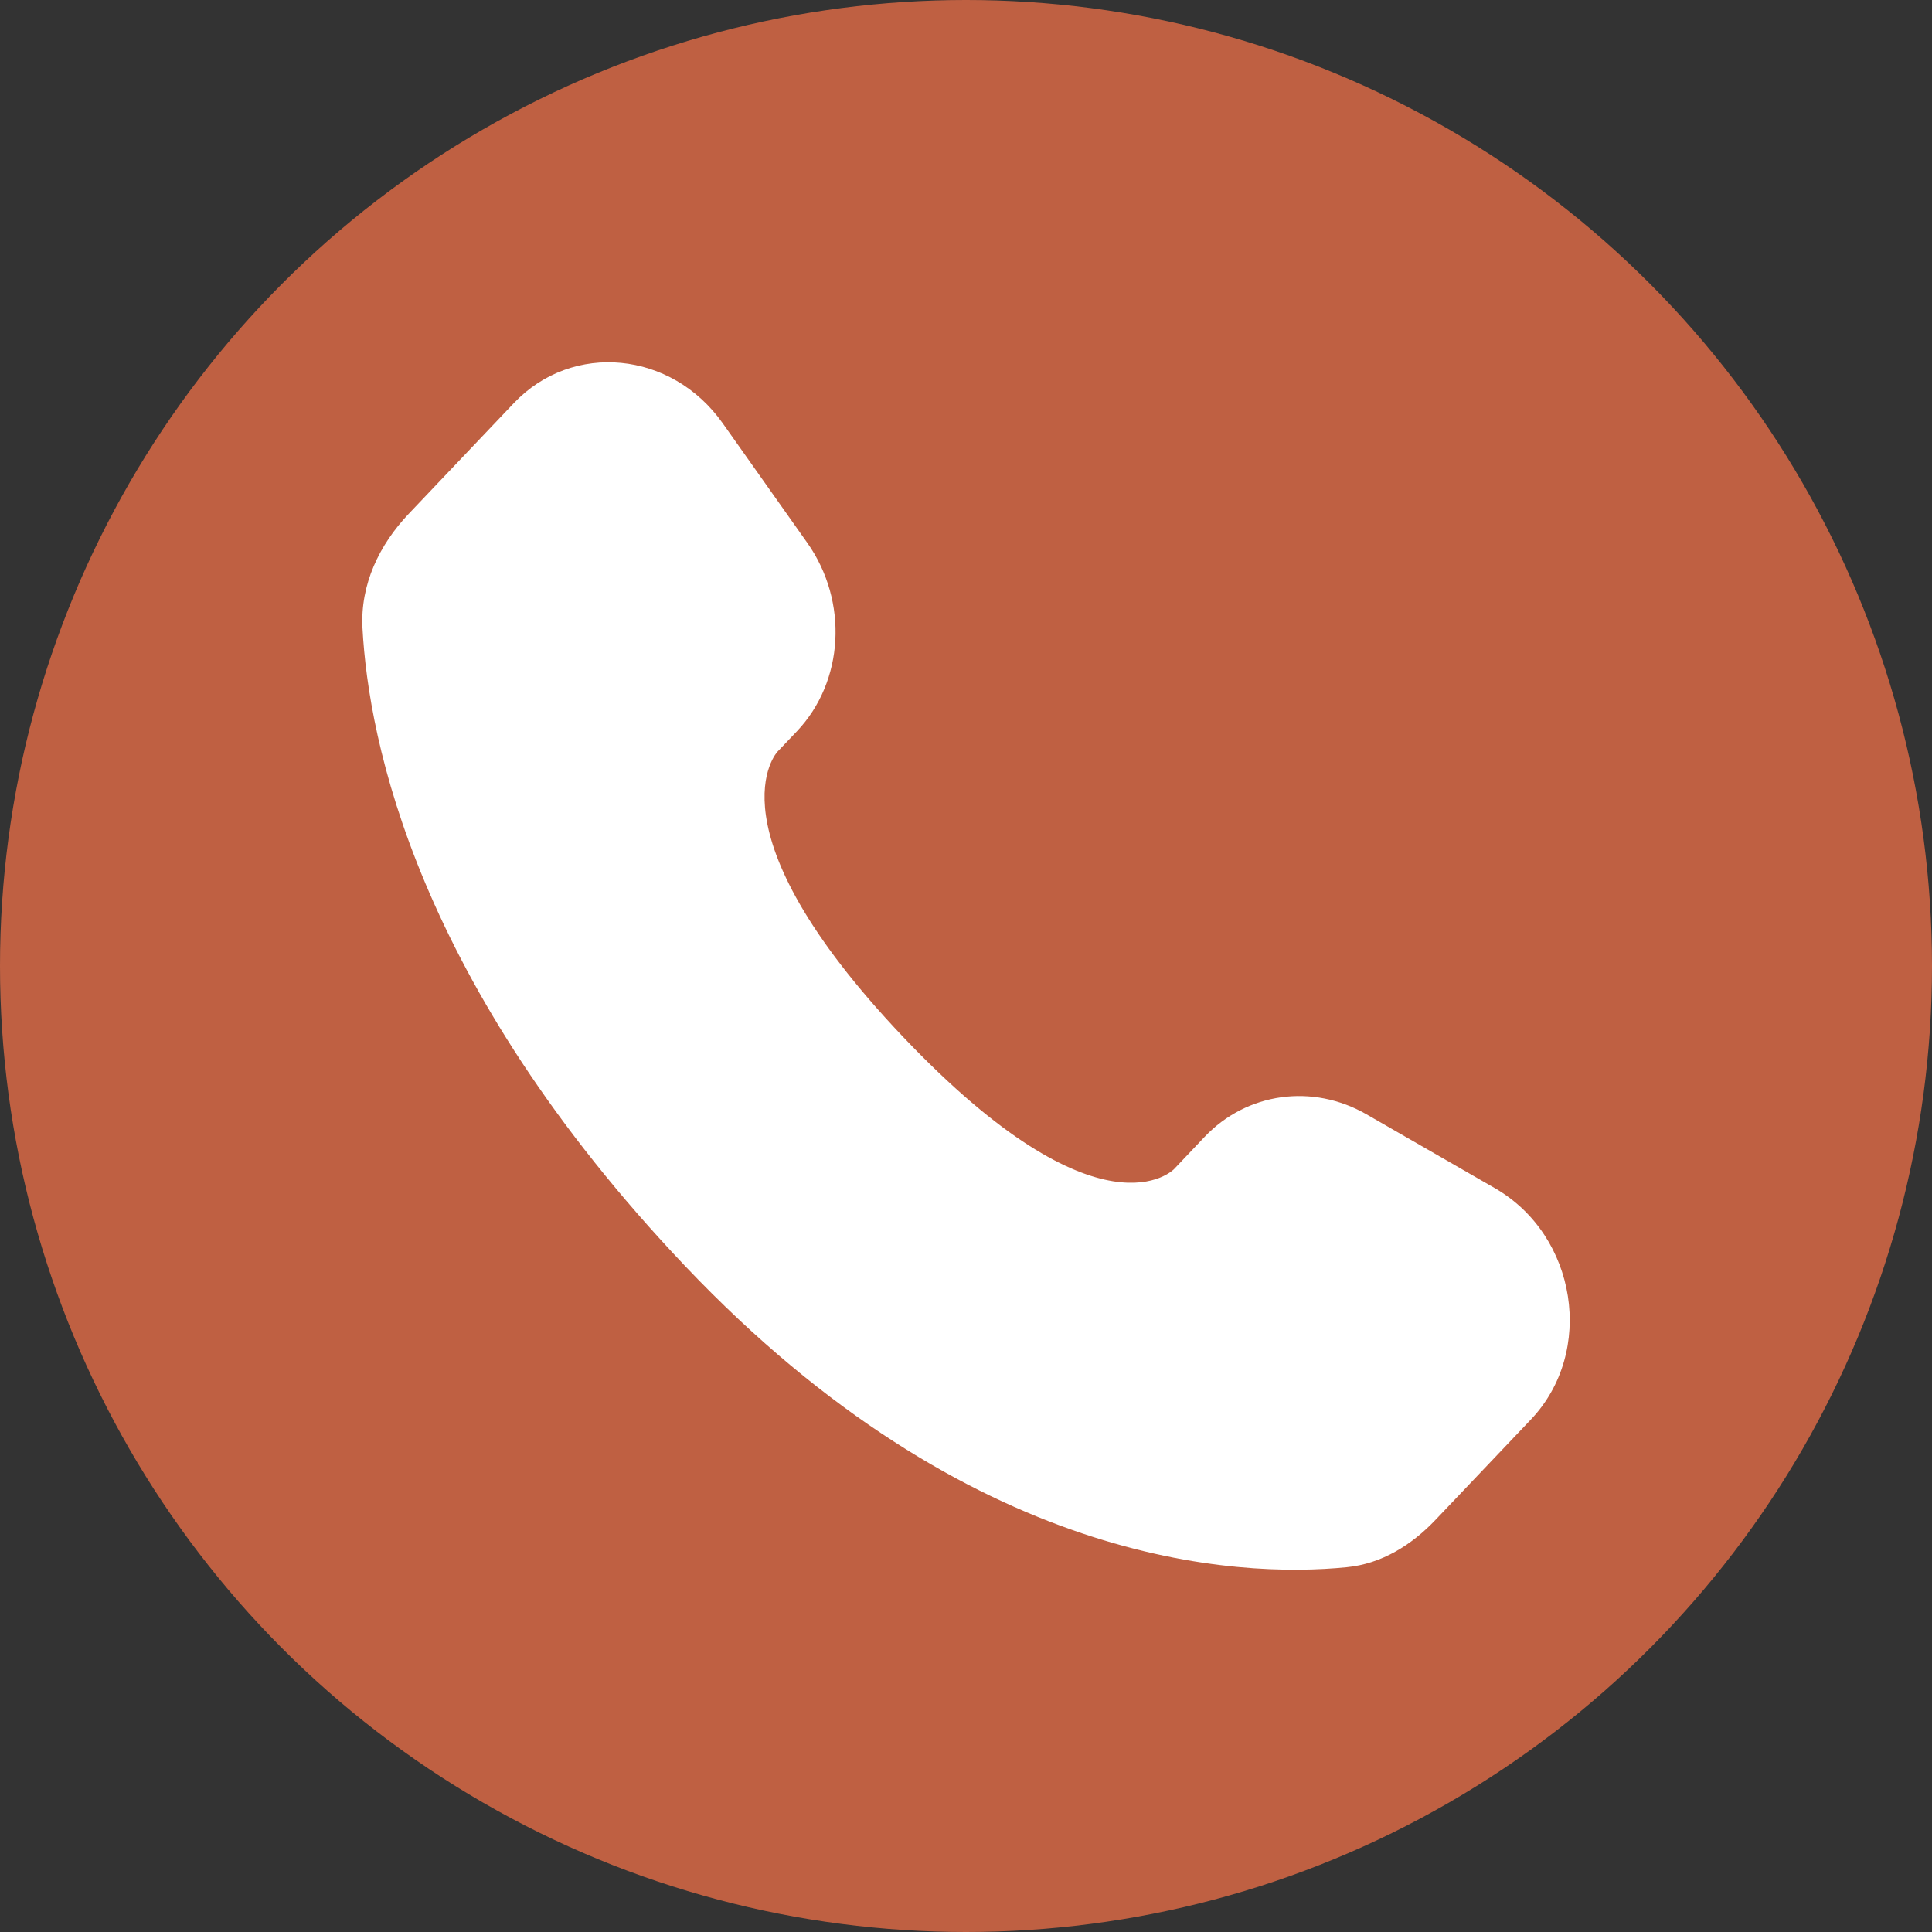
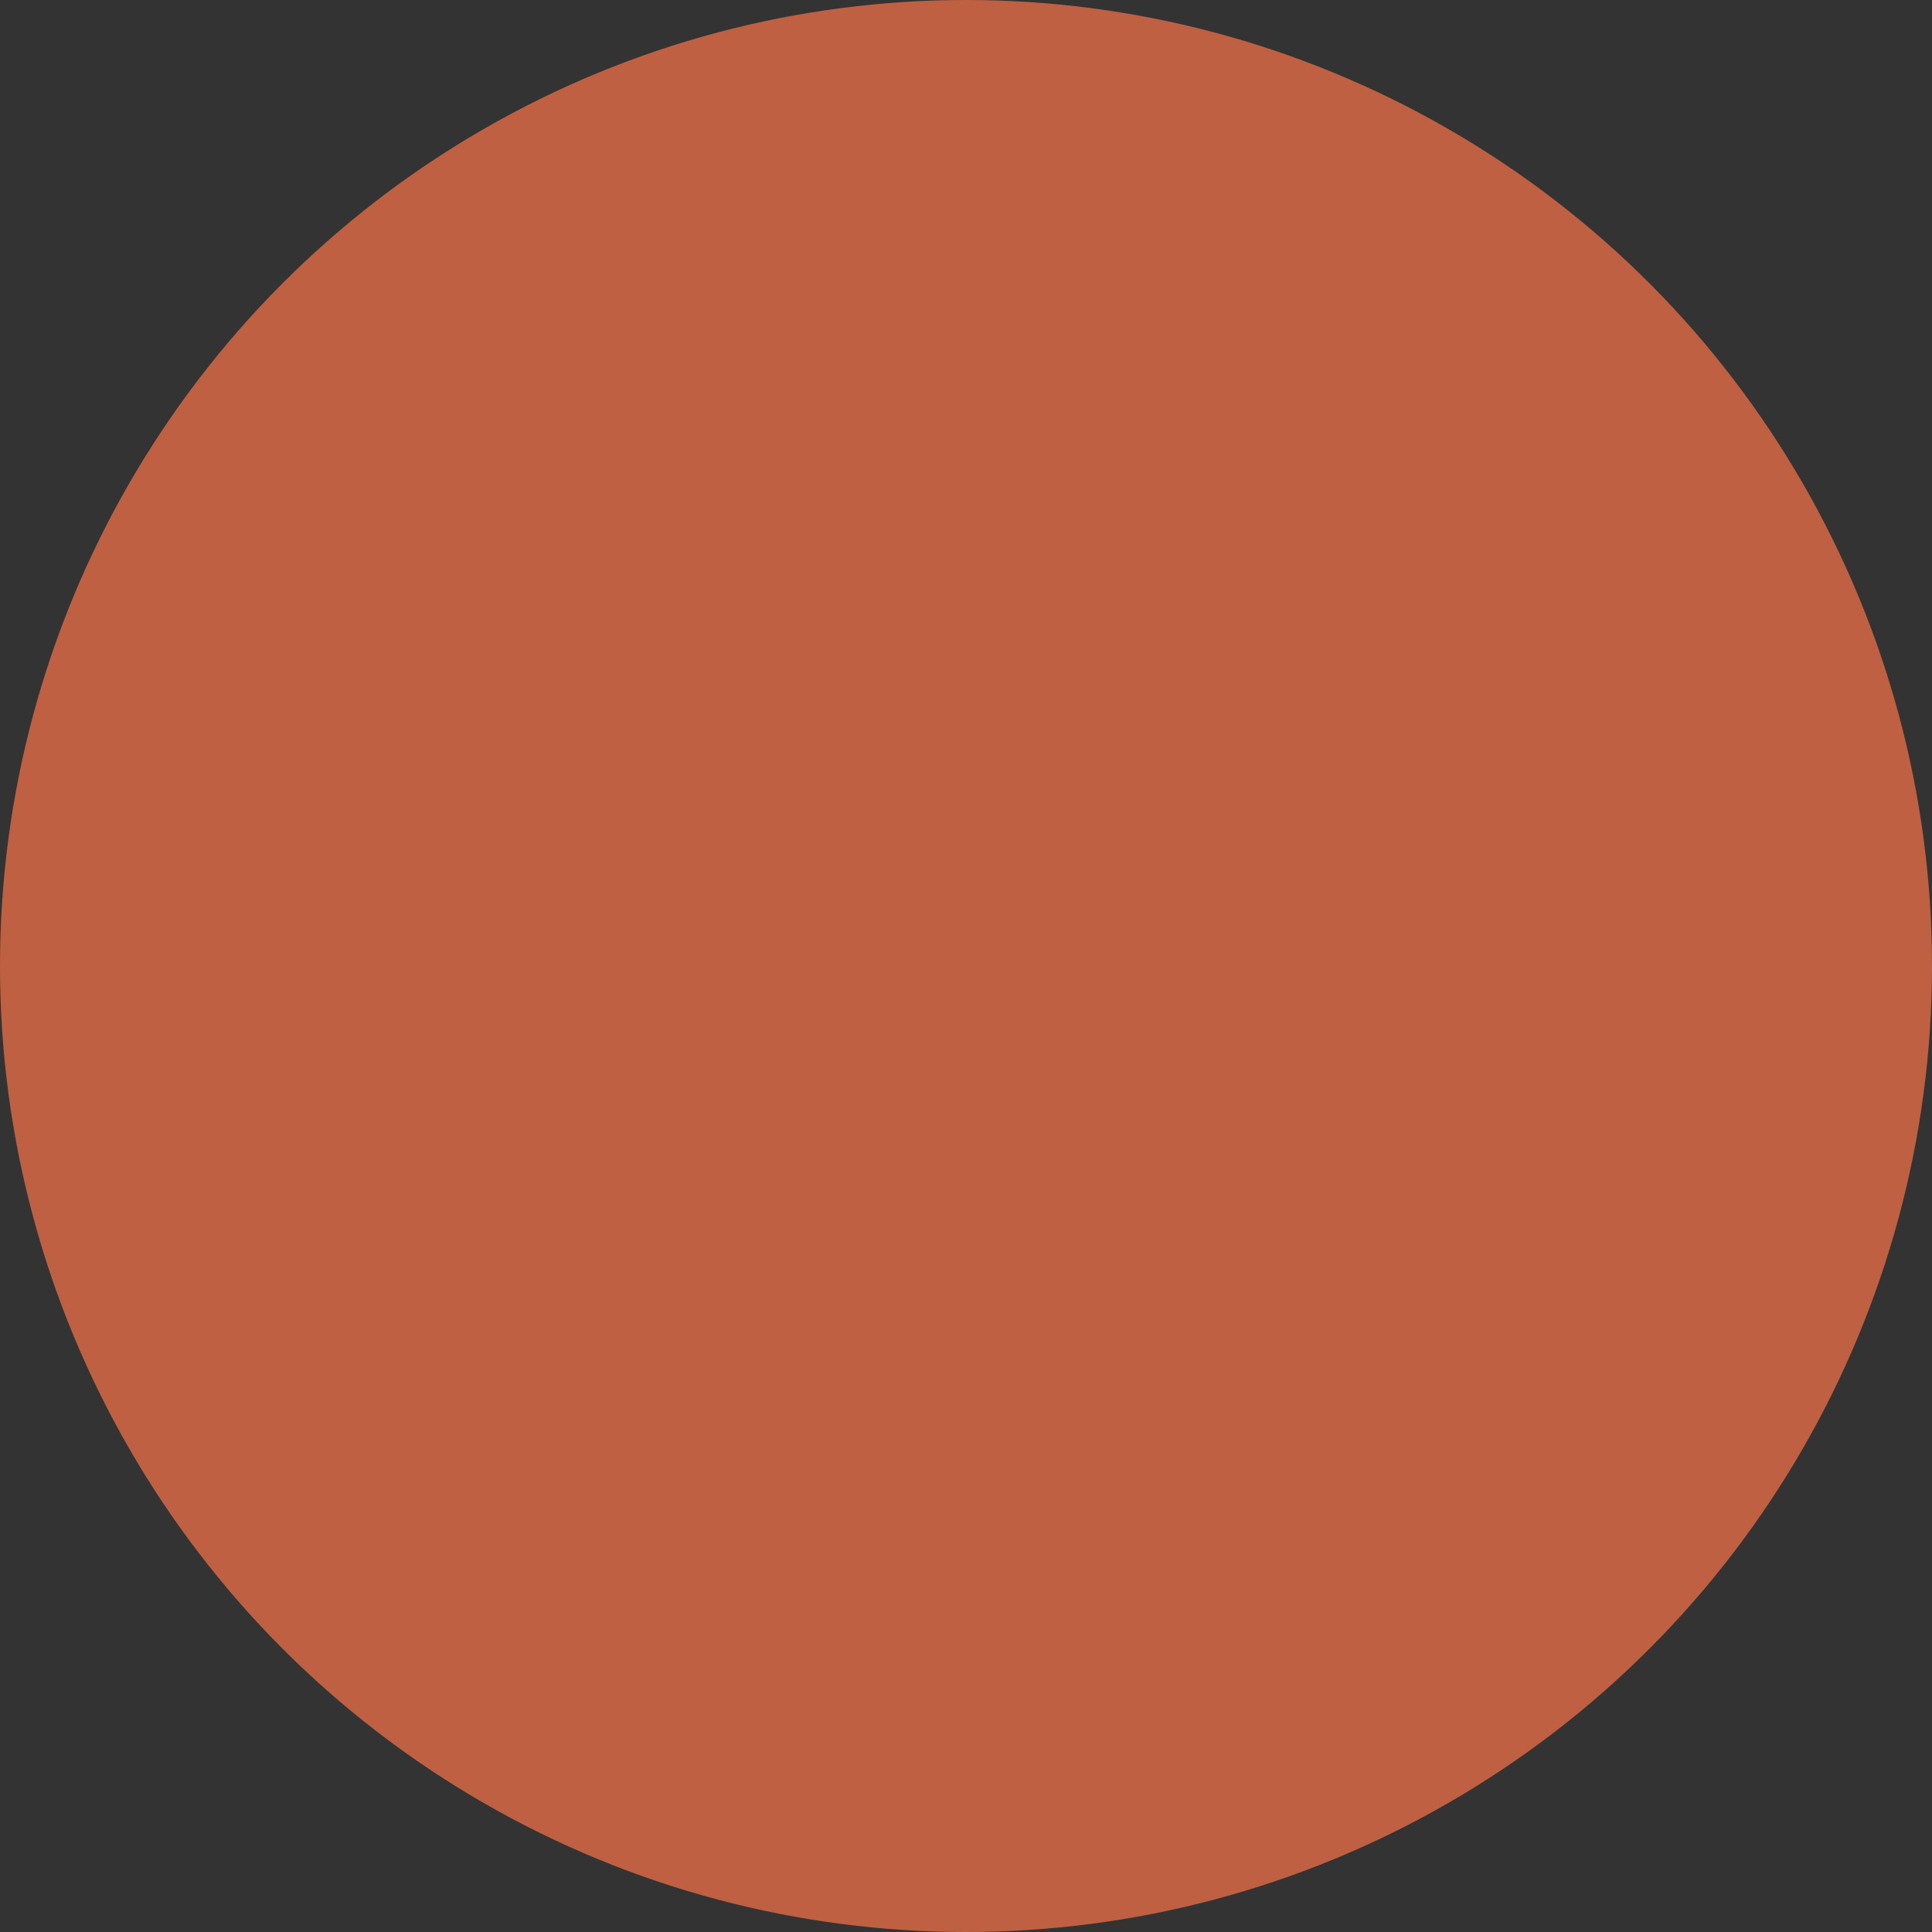
<svg xmlns="http://www.w3.org/2000/svg" width="16" height="16" viewBox="0 0 16 16" fill="none">
  <rect x="0" y="0" width="16" height="16" fill="#333333" stroke="none" />
  <circle cx="8" cy="8" r="8" fill="#BF6042" />
-   <path d="M9.976 9.415L9.723 9.682C9.723 9.682 9.121 10.315 7.479 8.587C5.838 6.858 6.439 6.225 6.439 6.225L6.599 6.057C6.991 5.644 7.028 4.981 6.686 4.496L5.985 3.505C5.561 2.906 4.742 2.827 4.256 3.338L3.384 4.256C3.143 4.51 2.982 4.839 3.002 5.203C3.052 6.136 3.45 8.144 5.675 10.486C8.034 12.97 10.248 13.069 11.153 12.979C11.44 12.951 11.689 12.797 11.889 12.586L12.679 11.755C13.211 11.194 13.061 10.232 12.38 9.84L11.318 9.229C10.871 8.971 10.325 9.047 9.976 9.415Z" fill="white" />
</svg>